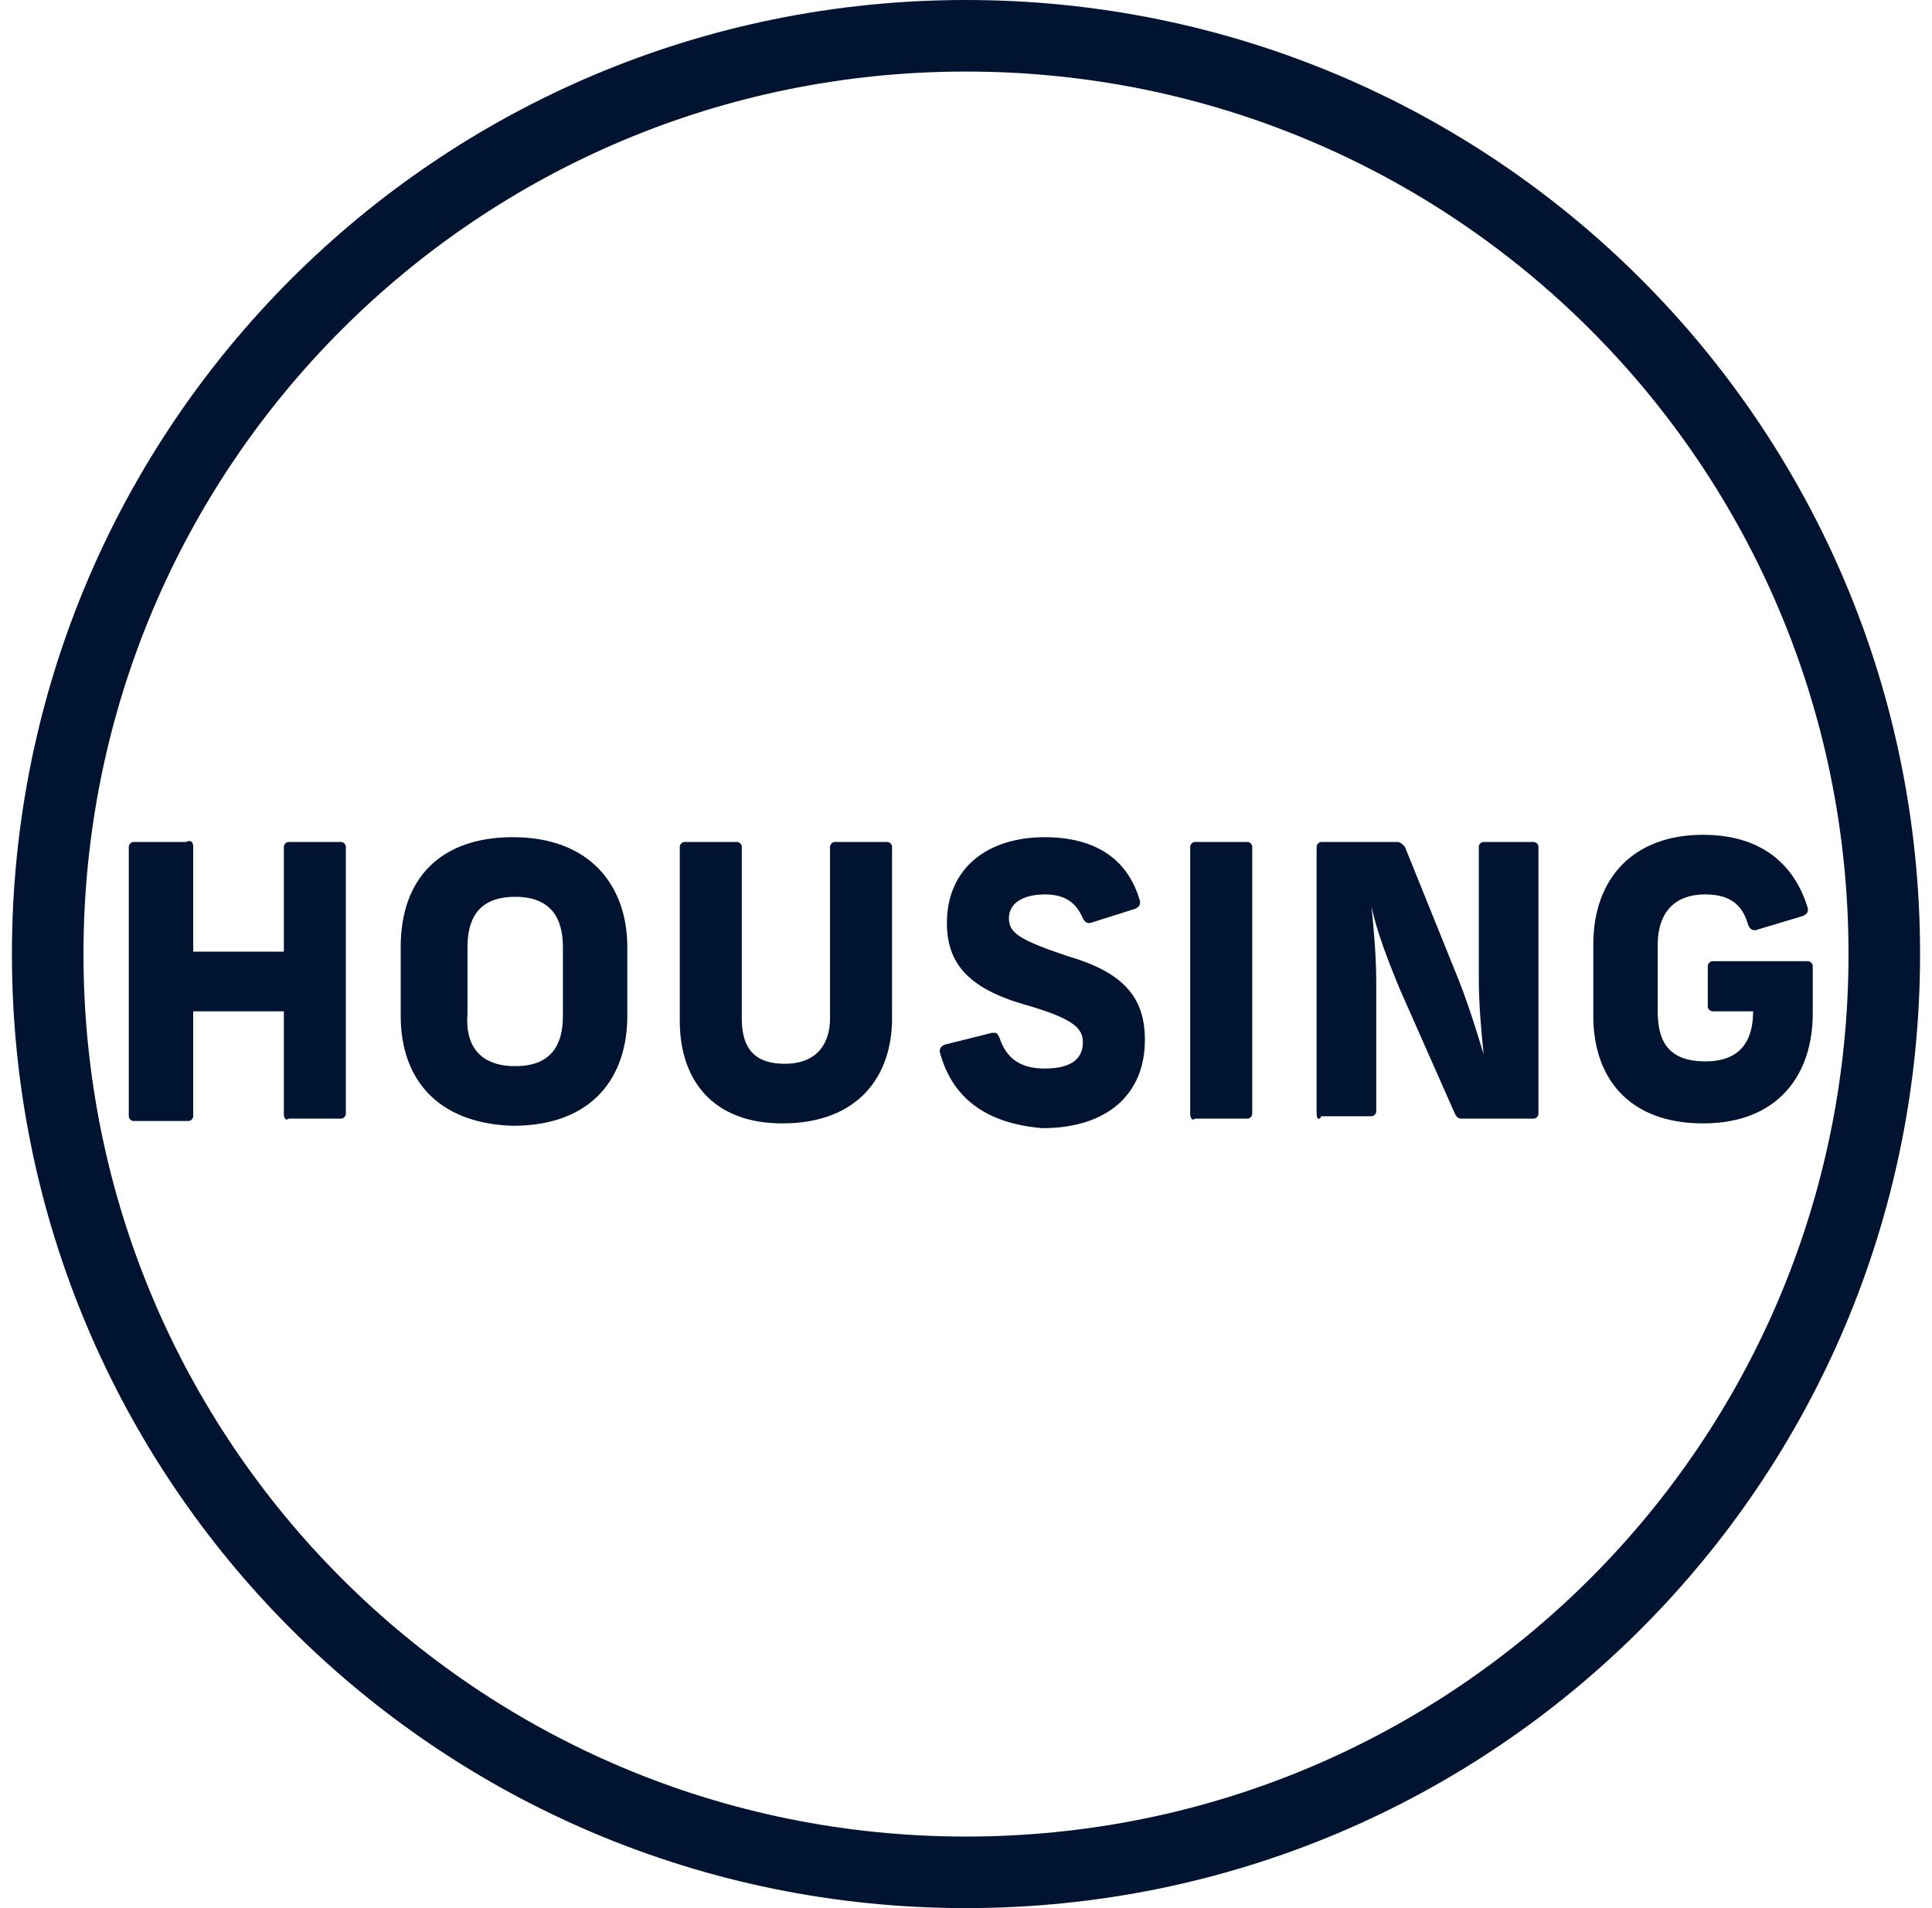
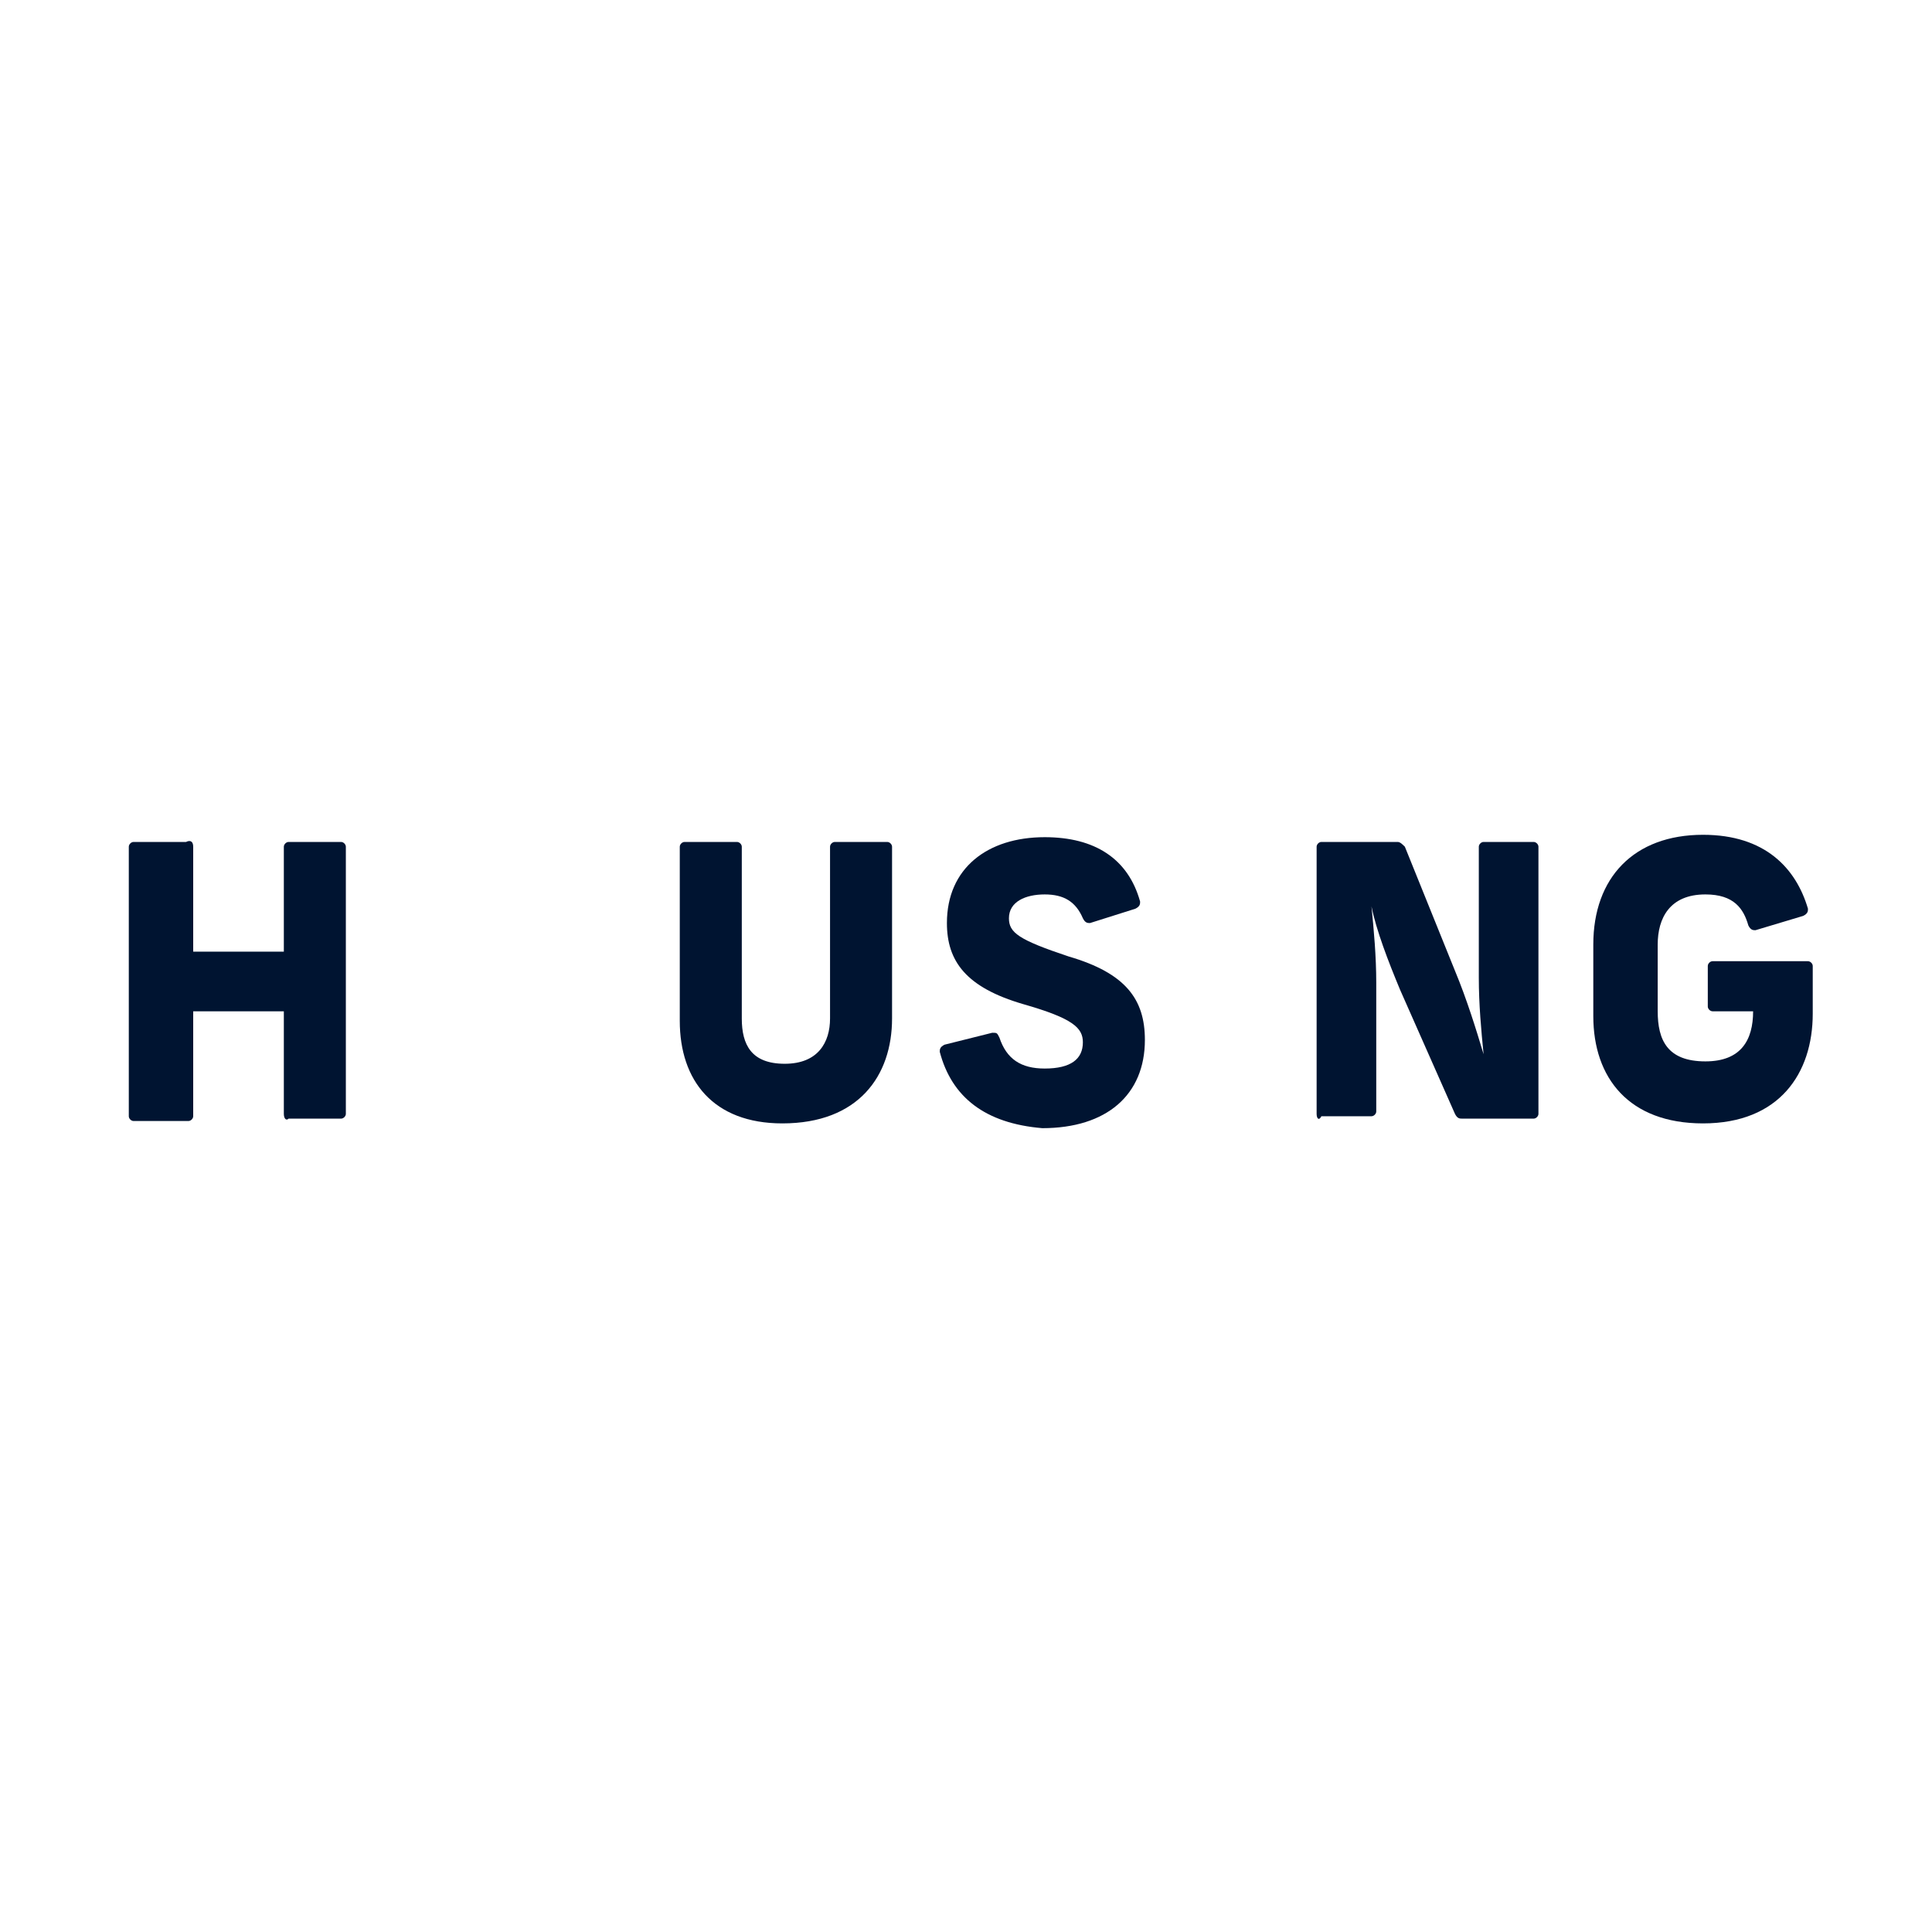
<svg xmlns="http://www.w3.org/2000/svg" version="1.1" id="Ebene_1" x="0px" y="0px" viewBox="0 0 81 80" style="enable-background:new 0 0 81 80;" xml:space="preserve">
  <style type="text/css">
	.st0{fill:none;}
	.st1{fill:none;stroke:#001431;stroke-width:3;}
	.st2{enable-background:new    ;}
	.st3{fill:#001431;}
</style>
  <g>
    <g>
      <path class="st0" d="M40.5,1.5L40.5,1.5C61.8,1.5,79,18.7,79,40l0,0c0,21.3-17.2,38.5-38.5,38.5l0,0C19.2,78.5,2,61.3,2,40l0,0    C2,18.7,19.2,1.5,40.5,1.5z" />
-       <path class="st1" d="M40.5,1.5L40.5,1.5C61.8,1.5,79,18.7,79,40l0,0c0,21.3-17.2,38.5-38.5,38.5l0,0C19.2,78.5,2,61.3,2,40l0,0    C2,18.7,19.2,1.5,40.5,1.5z" />
    </g>
    <g class="st2">
      <path class="st3" d="M11.9,46.7v-4.3H8.1v4.4C8.1,46.9,8,47,7.9,47H5.6c-0.1,0-0.2-0.1-0.2-0.2V35.5c0-0.1,0.1-0.2,0.2-0.2h2.2    c0.2-0.1,0.3,0,0.3,0.2v4.4h3.8v-4.4c0-0.1,0.1-0.2,0.2-0.2h2.2c0.1,0,0.2,0.1,0.2,0.2v11.2c0,0.1-0.1,0.2-0.2,0.2h-2.2    C12,47,11.9,46.9,11.9,46.7z" />
-       <path class="st3" d="M16.8,42.6v-2.9c0-2.9,1.7-4.6,4.7-4.6c3.3,0,4.8,2.1,4.8,4.6v2.9c0,2.5-1.4,4.6-4.8,4.6    C18.3,47.1,16.8,45.2,16.8,42.6z M21.6,44.7c1.6,0,2-1,2-2.1v-2.9c0-1.2-0.5-2.1-2-2.1c-1.6,0-2,1-2,2.1v2.8    C19.5,43.7,20,44.7,21.6,44.7z" />
      <path class="st3" d="M28.5,42.8v-7.3c0-0.1,0.1-0.2,0.2-0.2h2.2c0.1,0,0.2,0.1,0.2,0.2v7.2c0,1.1,0.4,1.9,1.8,1.9    c1.4,0,1.9-0.9,1.9-1.9v-7.2c0-0.1,0.1-0.2,0.2-0.2h2.2c0.1,0,0.2,0.1,0.2,0.2v7.2c0,2.4-1.4,4.4-4.6,4.4    C29.9,47.1,28.5,45.3,28.5,42.8z" />
      <path class="st3" d="M39.4,44.1c0-0.1,0-0.2,0.2-0.3l2-0.5c0.2,0,0.2,0,0.3,0.2c0.3,0.9,0.9,1.3,1.9,1.3c1.1,0,1.6-0.4,1.6-1.1    c0-0.6-0.4-1-2.5-1.6c-2.4-0.7-3.2-1.8-3.2-3.4c0-2.3,1.7-3.6,4.1-3.6c2.1,0,3.5,0.9,4,2.7c0,0.1,0,0.2-0.2,0.3l-1.9,0.6    c-0.1,0-0.2,0-0.3-0.2c-0.3-0.7-0.8-1-1.6-1s-1.5,0.3-1.5,1c0,0.6,0.4,0.9,2.5,1.6c2.4,0.7,3.2,1.8,3.2,3.5c0,2.3-1.6,3.7-4.3,3.7    C41.3,47.1,39.9,46,39.4,44.1z" />
-       <path class="st3" d="M49.9,46.7V35.5c0-0.1,0.1-0.2,0.2-0.2h2.2c0.1,0,0.2,0.1,0.2,0.2v11.2c0,0.1-0.1,0.2-0.2,0.2h-2.2    C50,47,49.9,46.9,49.9,46.7z" />
      <path class="st3" d="M55.2,46.7V35.5c0-0.1,0.1-0.2,0.2-0.2h3.2c0.1,0,0.2,0.1,0.3,0.2l2.1,5.2c0.5,1.2,0.9,2.5,1.2,3.5l0,0    c-0.1-1-0.2-2.1-0.2-3.2v-5.5c0-0.1,0.1-0.2,0.2-0.2h2.1c0.1,0,0.2,0.1,0.2,0.2v11.2c0,0.1-0.1,0.2-0.2,0.2h-3    c-0.1,0-0.2,0-0.3-0.2l-2.3-5.2c-0.5-1.2-1-2.5-1.2-3.5l0,0c0.1,1,0.2,2.1,0.2,3.2v5.4c0,0.1-0.1,0.2-0.2,0.2h-2.1    C55.3,47,55.2,46.9,55.2,46.7z" />
      <path class="st3" d="M66.8,42.6v-3c0-2.8,1.7-4.6,4.6-4.6c2.6,0,3.9,1.4,4.4,3.1c0,0.1,0,0.2-0.2,0.3l-2,0.6c-0.1,0-0.2,0-0.3-0.2    c-0.2-0.7-0.6-1.3-1.8-1.3c-1.5,0-2,1-2,2.1v2.8c0,1.2,0.4,2.1,2,2.1c1.5,0,2-0.9,2-2.1h-1.7c-0.1,0-0.2-0.1-0.2-0.2v-1.7    c0-0.1,0.1-0.2,0.2-0.2h4c0.1,0,0.2,0.1,0.2,0.2v2c0,2.5-1.4,4.6-4.6,4.6C68.3,47.1,66.8,45.2,66.8,42.6z" />
    </g>
  </g>
</svg>